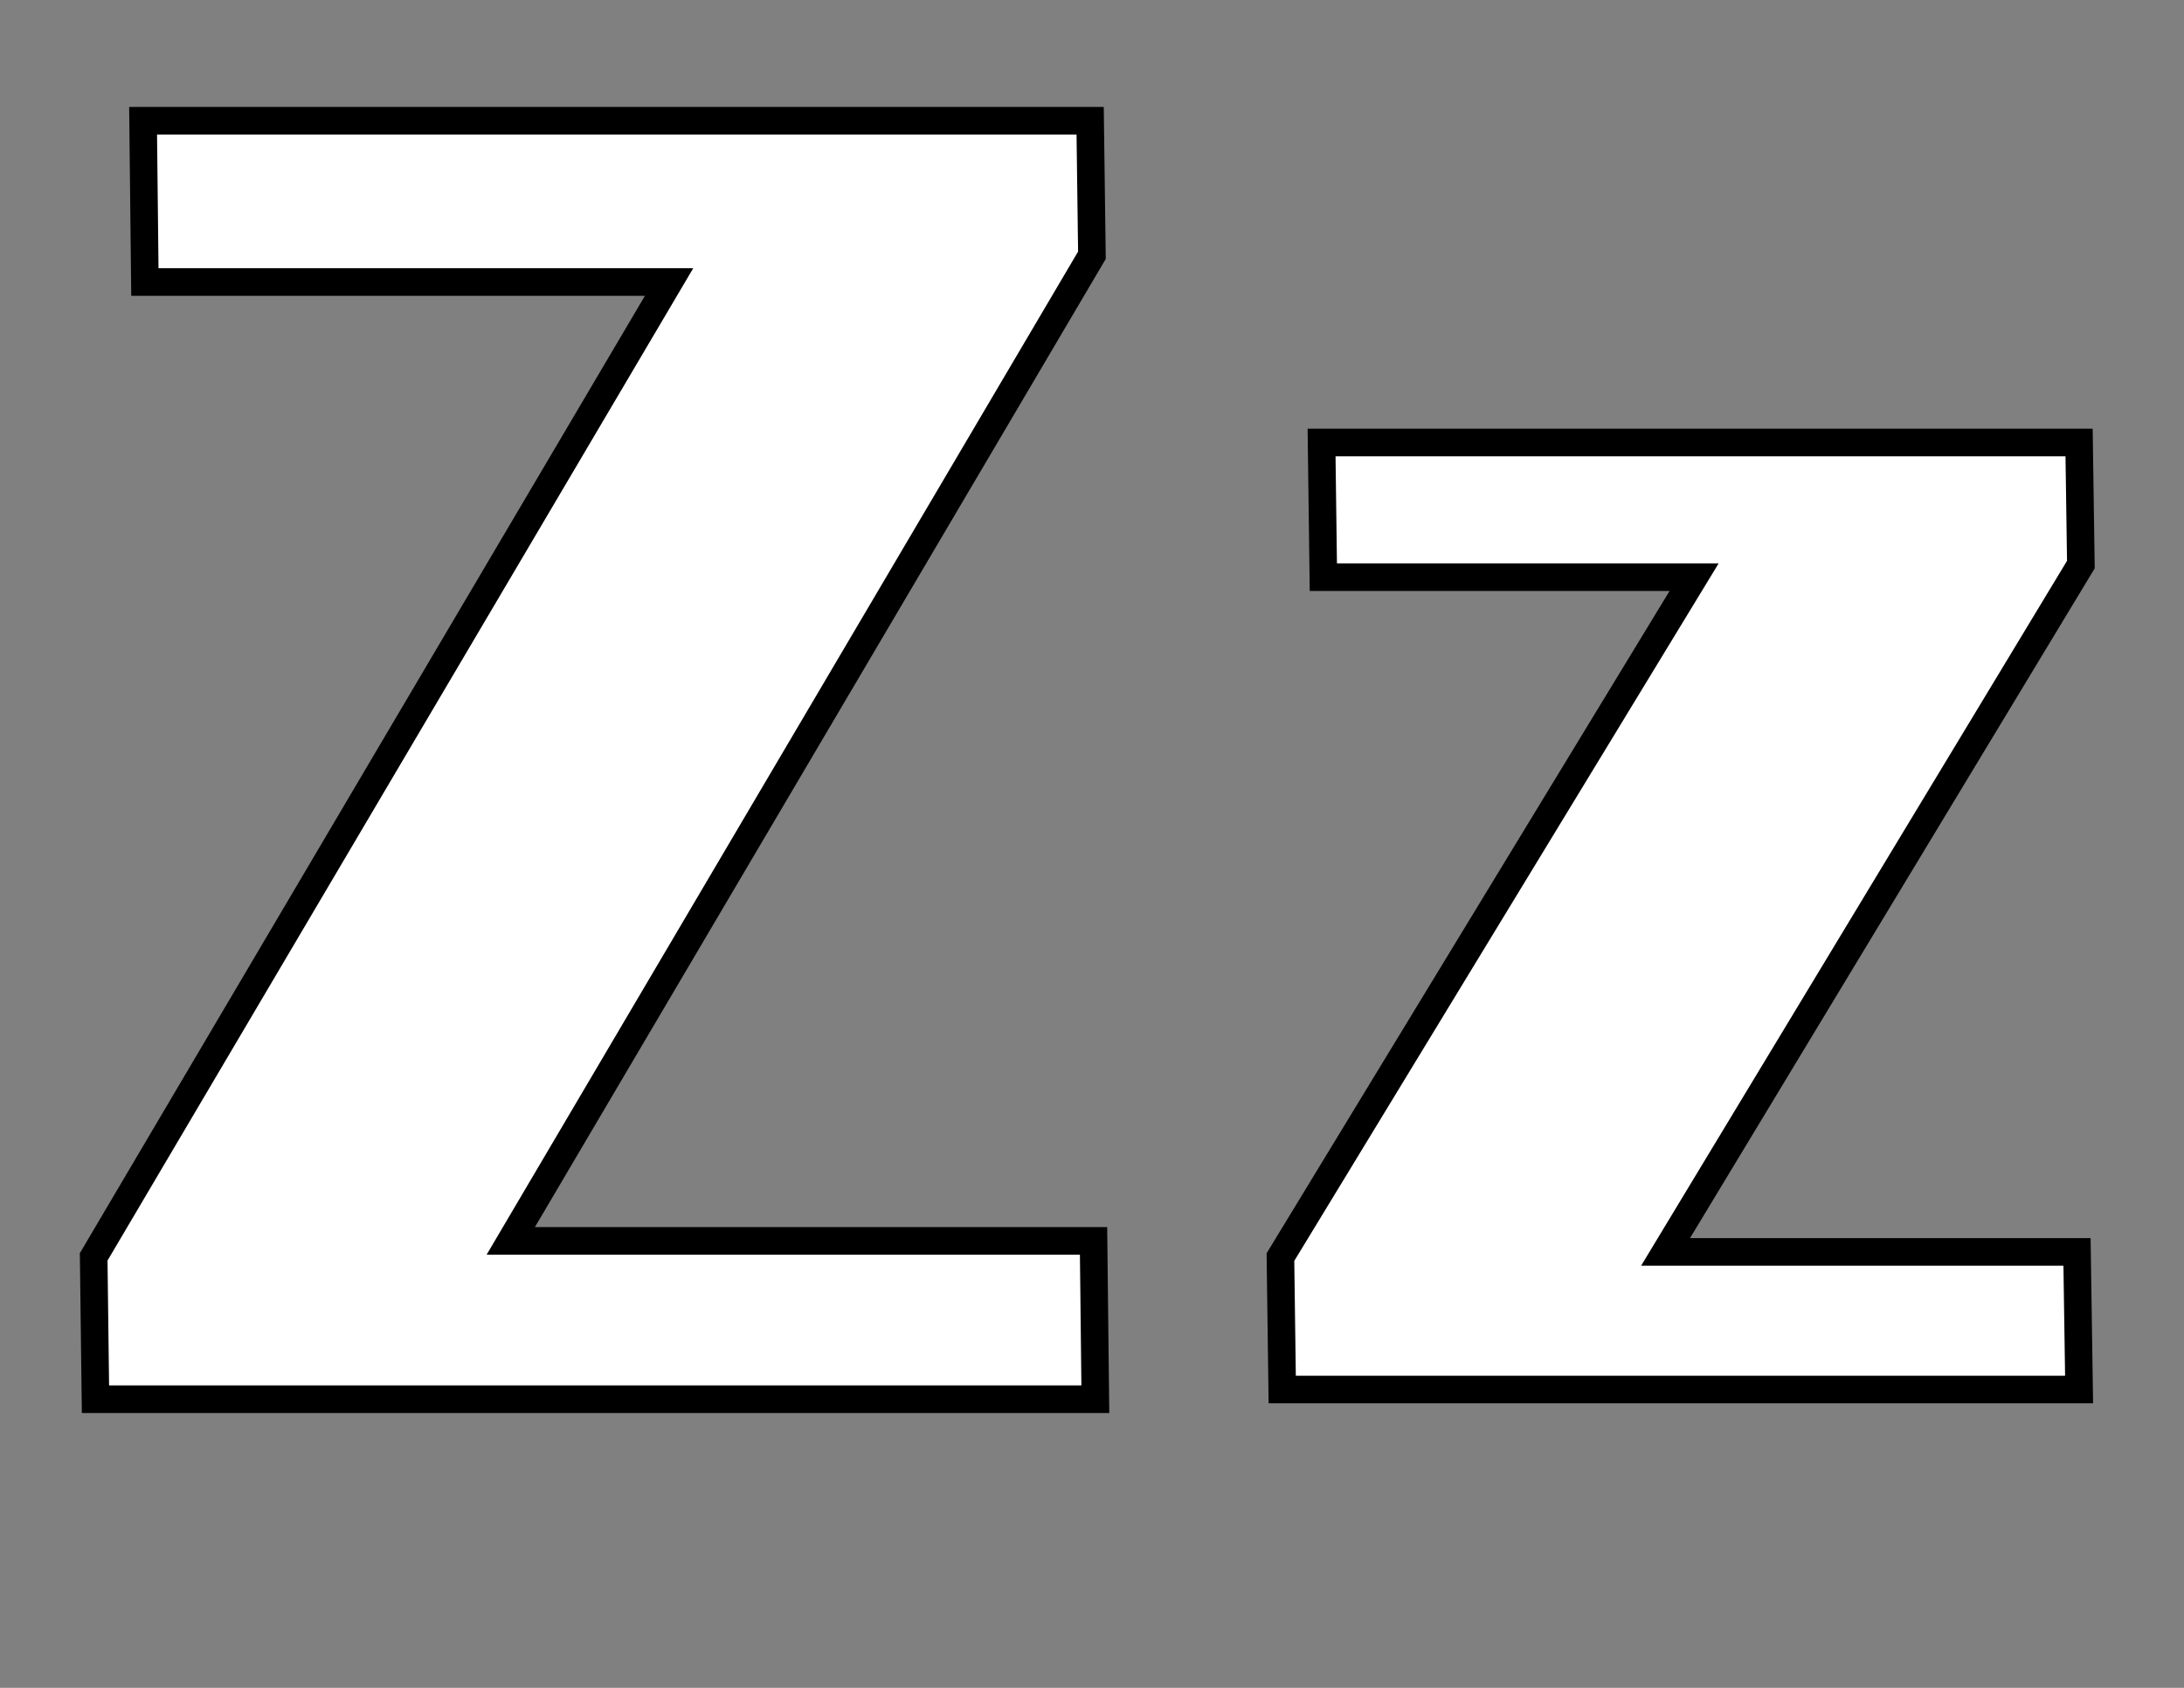
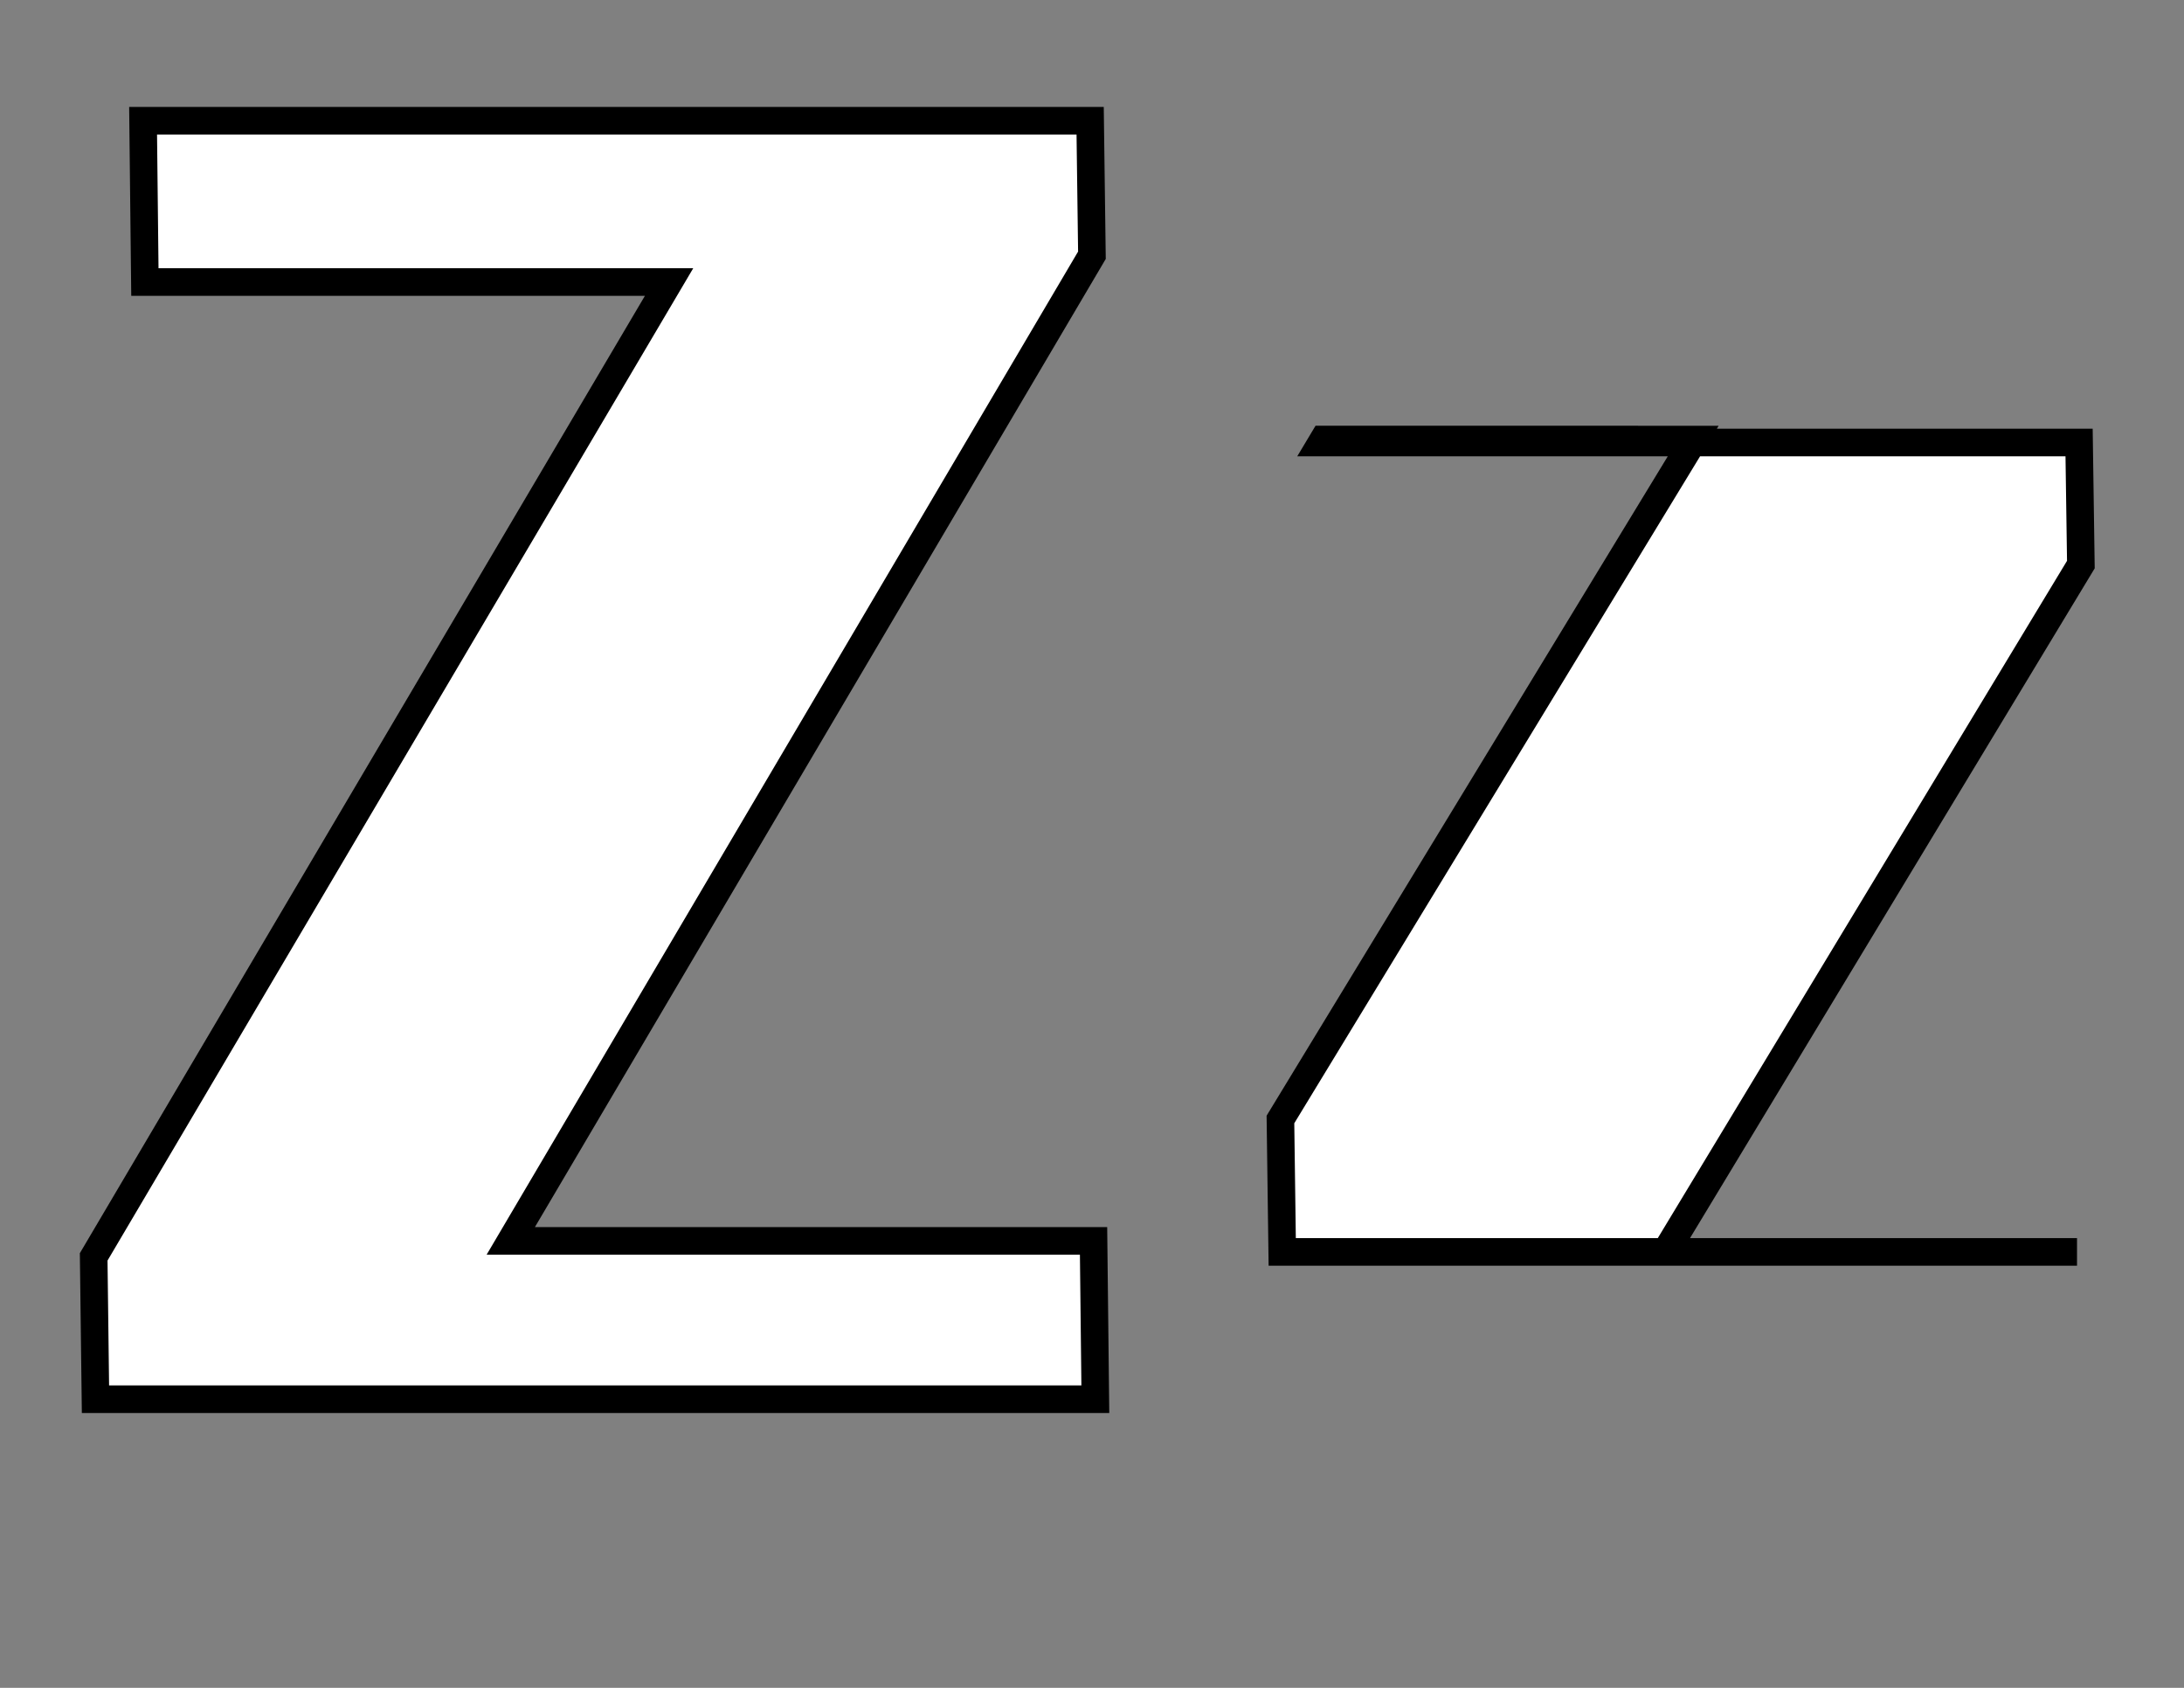
<svg xmlns="http://www.w3.org/2000/svg" width="1056" height="816">
  <rect width="100%" height="100%" fill="#808080" stroke="none" />
-   <path fill="#fff" stroke="#000" stroke-width="13.333" d="m46.157 676.463-.859-68.82L323.509 136.351H70.051l-.859-77.976h457.915l.858 65.028-281.001 476.515h281.788l.859 76.545ZM805.327 605.246h198.946l1.002 66.531H619.972l-.859-64.027 200.02-328.718H639.859L639 213.934h366.275l.858 59.018Z" />
+   <path fill="#fff" stroke="#000" stroke-width="13.333" d="m46.157 676.463-.859-68.82L323.509 136.351H70.051l-.859-77.976h457.915l.858 65.028-281.001 476.515h281.788l.859 76.545ZM805.327 605.246h198.946H619.972l-.859-64.027 200.02-328.718H639.859L639 213.934h366.275l.858 59.018Z" />
</svg>